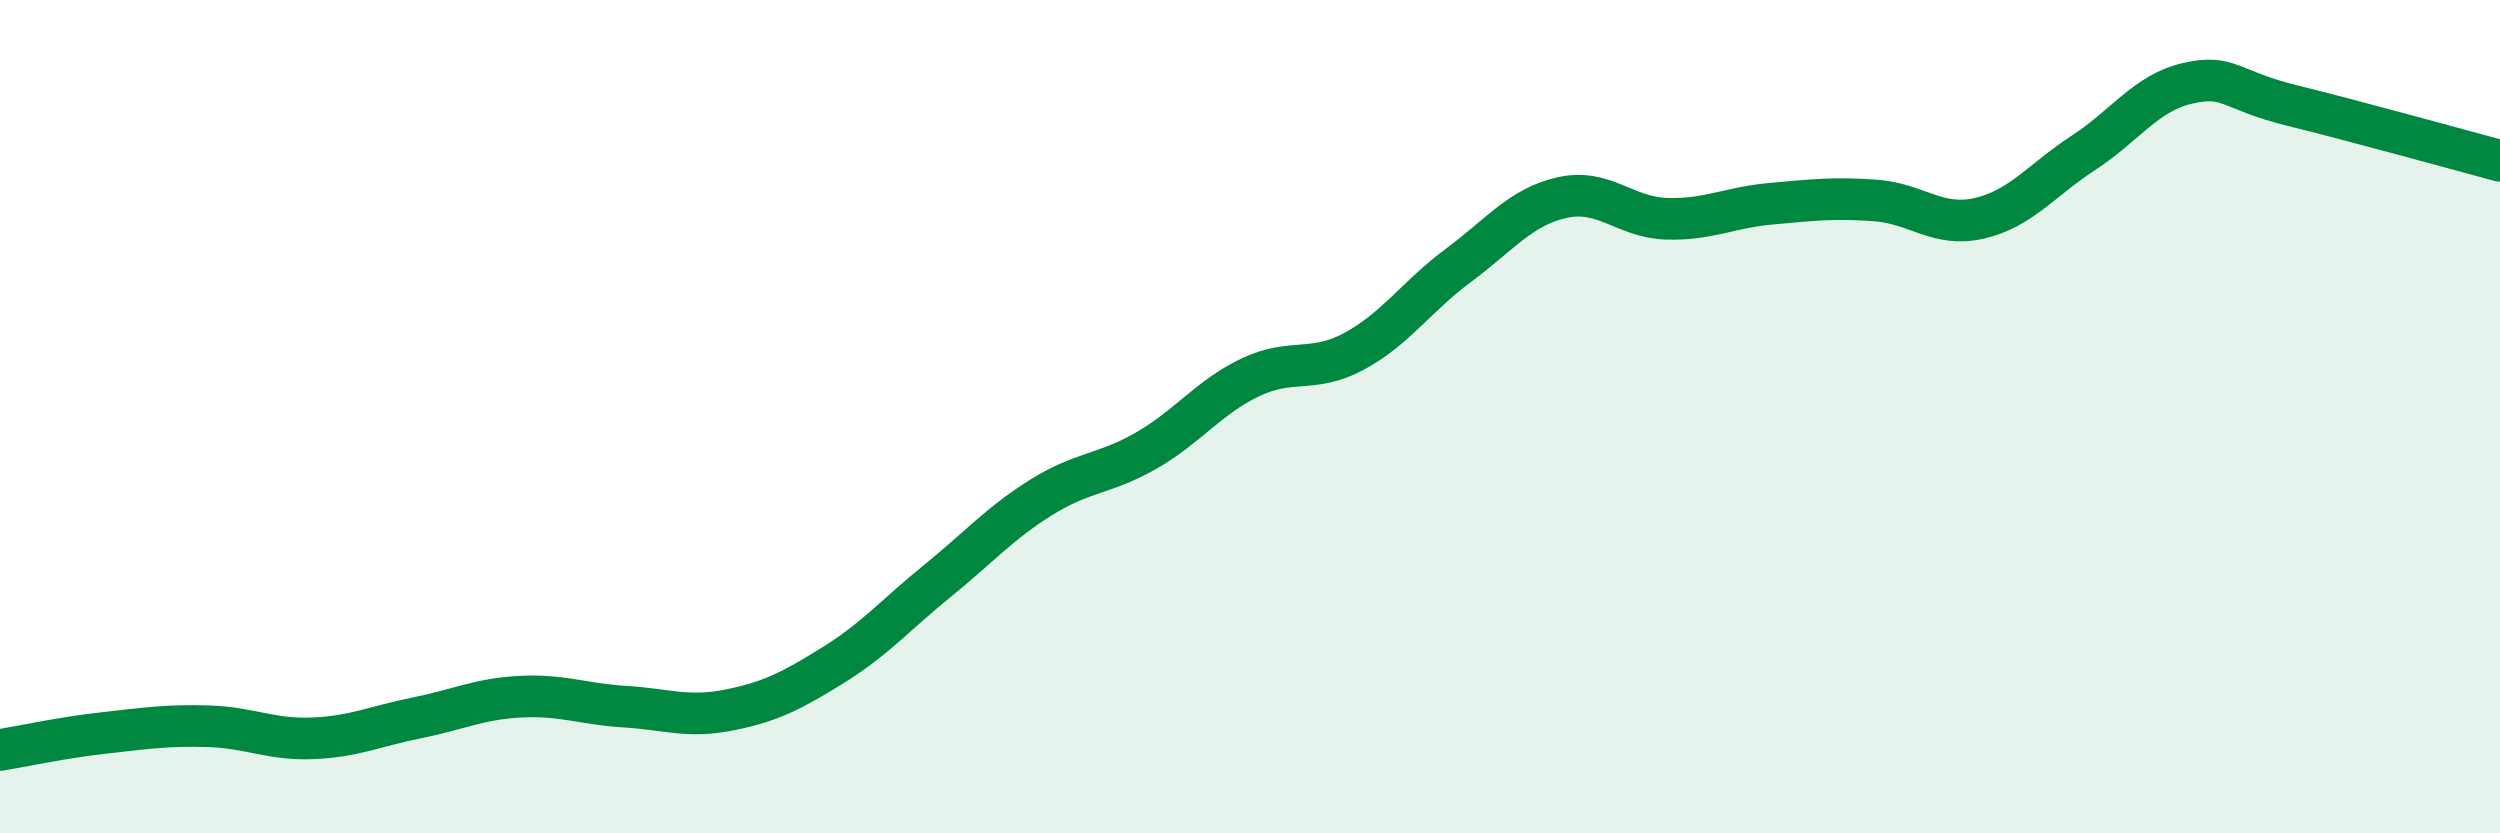
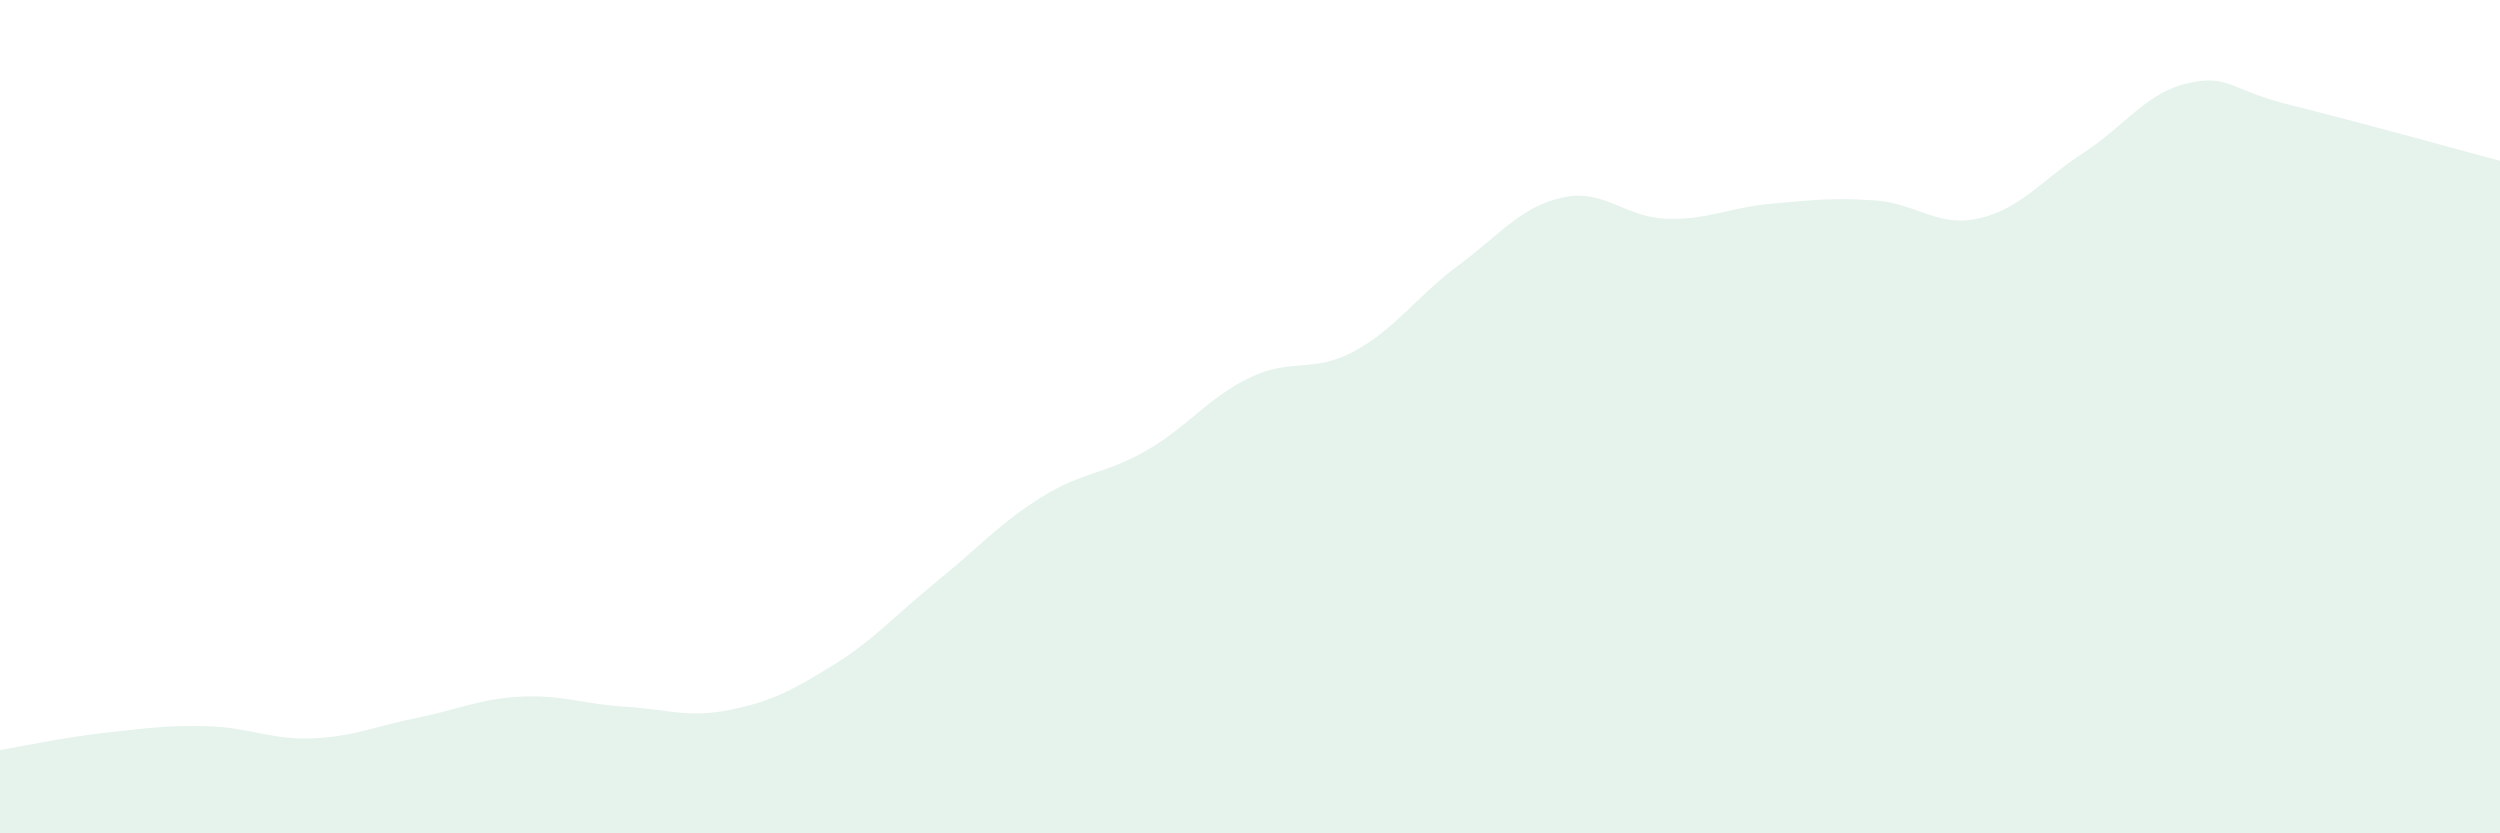
<svg xmlns="http://www.w3.org/2000/svg" width="60" height="20" viewBox="0 0 60 20">
  <path d="M 0,18 C 0.5,17.92 1.5,17.7 2.5,17.59 C 3.5,17.48 4,17.4 5,17.43 C 6,17.46 6.5,17.76 7.5,17.72 C 8.5,17.68 9,17.43 10,17.23 C 11,17.03 11.5,16.77 12.5,16.72 C 13.5,16.67 14,16.9 15,16.96 C 16,17.02 16.5,17.24 17.5,17.04 C 18.5,16.84 19,16.58 20,15.96 C 21,15.34 21.5,14.75 22.5,13.94 C 23.5,13.13 24,12.55 25,11.93 C 26,11.31 26.5,11.39 27.5,10.82 C 28.5,10.25 29,9.54 30,9.06 C 31,8.58 31.5,8.97 32.5,8.43 C 33.5,7.89 34,7.11 35,6.37 C 36,5.63 36.5,4.96 37.5,4.74 C 38.5,4.52 39,5.22 40,5.25 C 41,5.28 41.5,4.98 42.5,4.89 C 43.5,4.8 44,4.74 45,4.81 C 46,4.88 46.5,5.47 47.5,5.24 C 48.5,5.01 49,4.32 50,3.67 C 51,3.02 51.5,2.23 52.5,2 C 53.5,1.77 53.5,2.16 55,2.53 C 56.5,2.9 59,3.59 60,3.86L60 20L0 20Z" fill="#008740" opacity="0.1" stroke-linecap="round" stroke-linejoin="round" />
-   <path d="M 0,18 C 0.5,17.92 1.5,17.7 2.5,17.59 C 3.5,17.48 4,17.4 5,17.43 C 6,17.46 6.5,17.76 7.5,17.72 C 8.5,17.68 9,17.43 10,17.23 C 11,17.03 11.5,16.77 12.5,16.72 C 13.5,16.67 14,16.9 15,16.96 C 16,17.02 16.5,17.24 17.5,17.04 C 18.5,16.84 19,16.58 20,15.96 C 21,15.34 21.5,14.75 22.5,13.94 C 23.5,13.13 24,12.55 25,11.93 C 26,11.31 26.5,11.39 27.5,10.82 C 28.5,10.25 29,9.54 30,9.06 C 31,8.58 31.5,8.97 32.5,8.43 C 33.5,7.89 34,7.11 35,6.37 C 36,5.63 36.5,4.96 37.5,4.74 C 38.5,4.52 39,5.22 40,5.25 C 41,5.28 41.5,4.98 42.5,4.89 C 43.5,4.8 44,4.74 45,4.81 C 46,4.88 46.5,5.47 47.5,5.24 C 48.5,5.01 49,4.32 50,3.67 C 51,3.02 51.5,2.23 52.5,2 C 53.5,1.77 53.5,2.16 55,2.53 C 56.5,2.9 59,3.59 60,3.86" stroke="#008740" stroke-width="1" fill="none" stroke-linecap="round" stroke-linejoin="round" />
</svg>